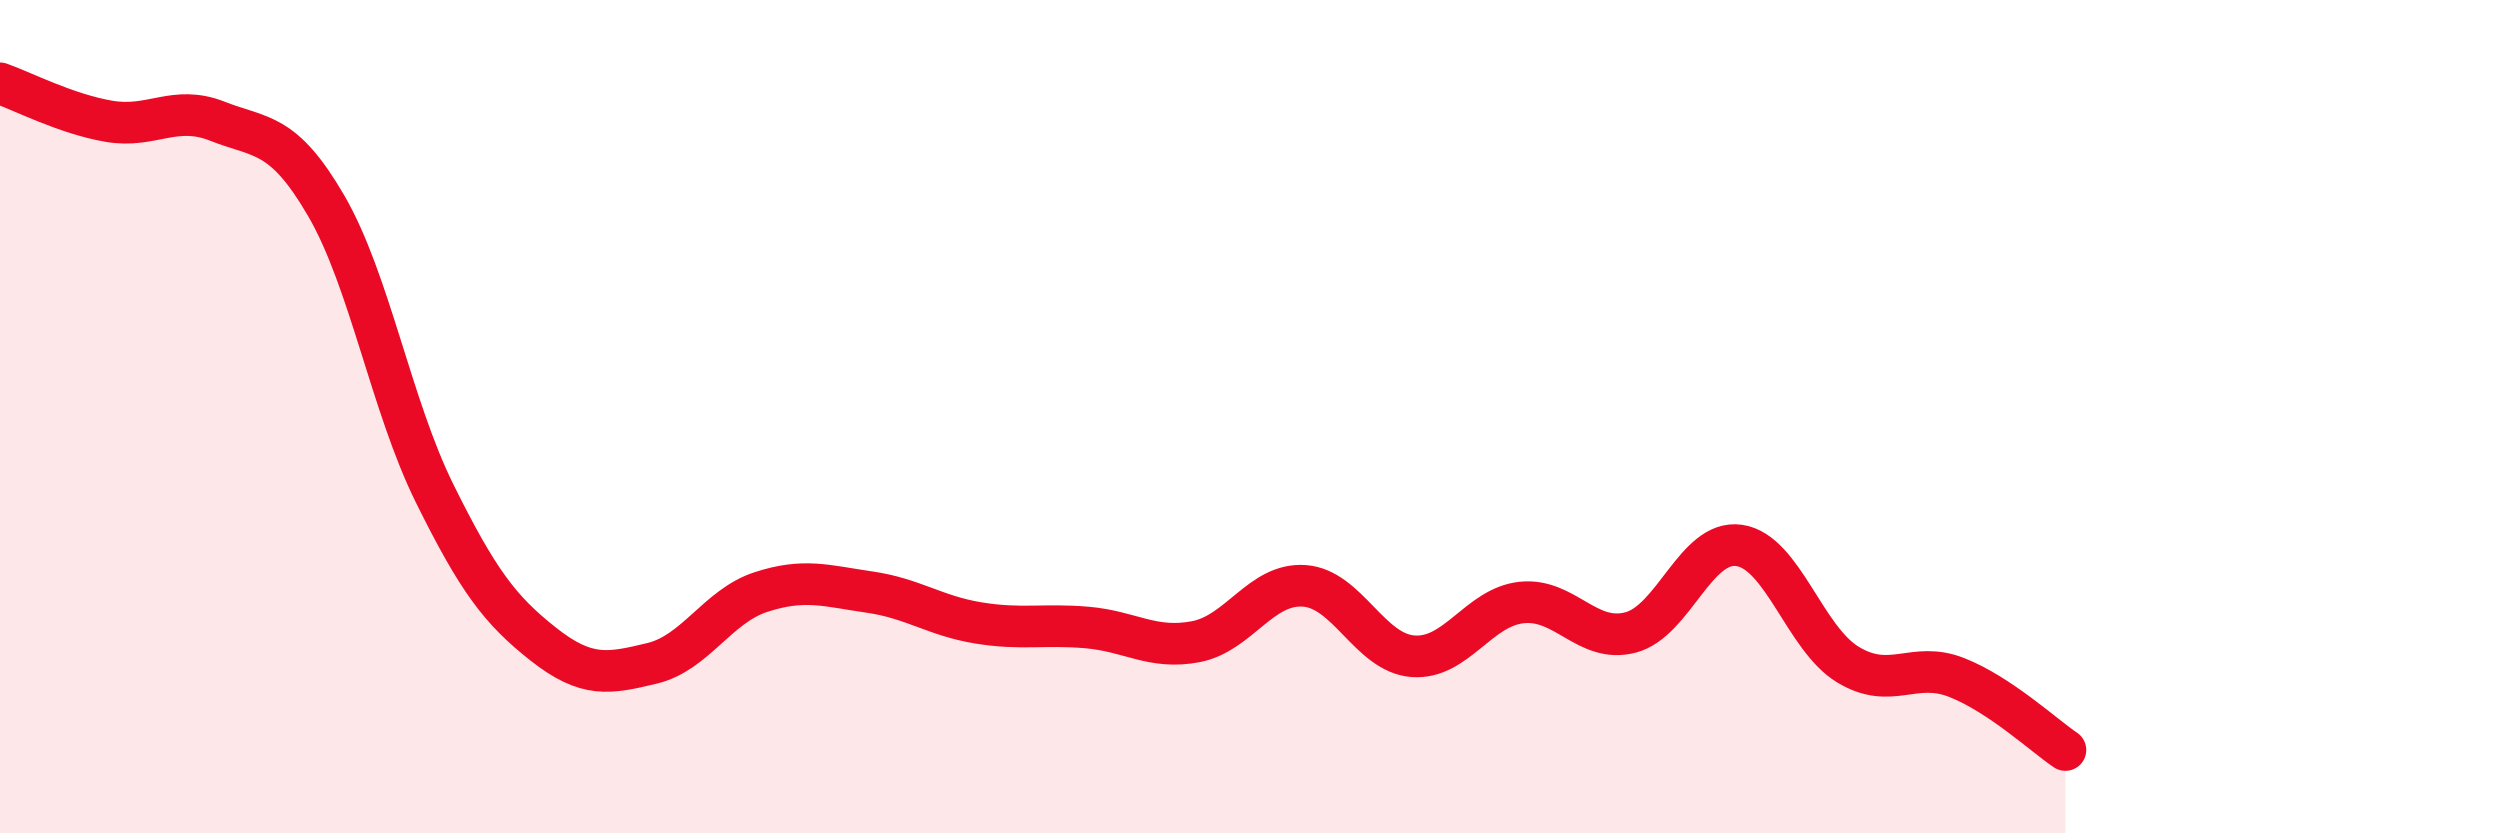
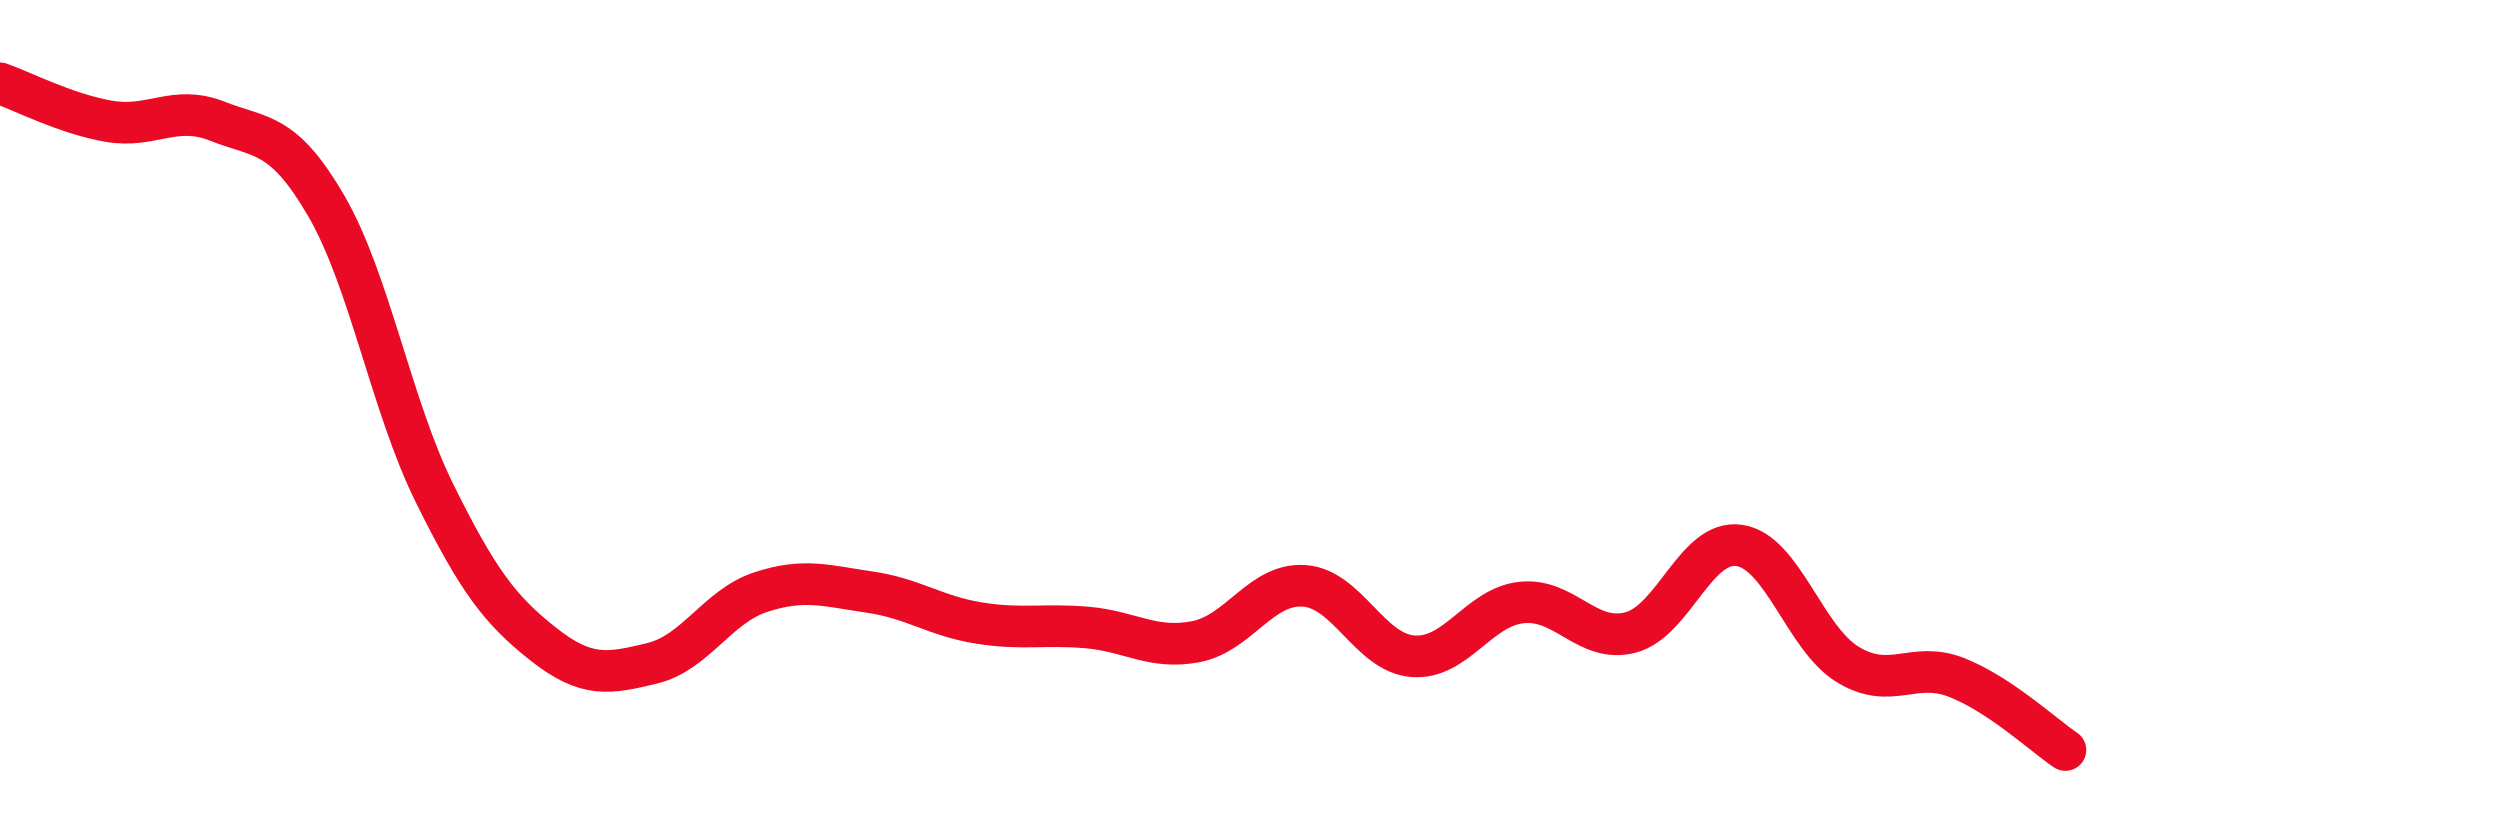
<svg xmlns="http://www.w3.org/2000/svg" width="60" height="20" viewBox="0 0 60 20">
-   <path d="M 0,2 C 0.52,2.18 1.57,2.73 2.61,2.91 C 3.65,3.09 4.18,2.5 5.22,2.91 C 6.26,3.32 6.79,3.15 7.83,4.94 C 8.87,6.73 9.39,9.74 10.43,11.84 C 11.47,13.94 12,14.64 13.04,15.46 C 14.08,16.28 14.61,16.17 15.65,15.92 C 16.69,15.67 17.22,14.55 18.26,14.21 C 19.3,13.87 19.83,14.06 20.87,14.21 C 21.91,14.36 22.44,14.78 23.48,14.95 C 24.52,15.12 25.05,14.97 26.09,15.06 C 27.13,15.15 27.66,15.6 28.7,15.4 C 29.74,15.2 30.26,13.99 31.3,14.06 C 32.34,14.13 32.87,15.67 33.91,15.75 C 34.95,15.83 35.48,14.57 36.52,14.46 C 37.56,14.35 38.09,15.45 39.13,15.18 C 40.17,14.91 40.7,12.94 41.74,13.09 C 42.78,13.24 43.31,15.32 44.35,15.95 C 45.39,16.58 45.92,15.85 46.96,16.26 C 48,16.67 49.05,17.65 49.57,18L49.57 20L0 20Z" fill="#EB0A25" opacity="0.1" stroke-linecap="round" stroke-linejoin="round" />
  <path d="M 0,2 C 0.52,2.18 1.57,2.73 2.61,2.91 C 3.65,3.09 4.18,2.5 5.22,2.91 C 6.26,3.32 6.79,3.15 7.83,4.94 C 8.87,6.73 9.39,9.74 10.43,11.84 C 11.47,13.94 12,14.64 13.04,15.46 C 14.08,16.28 14.61,16.17 15.65,15.92 C 16.69,15.67 17.22,14.55 18.26,14.21 C 19.3,13.87 19.83,14.06 20.87,14.21 C 21.91,14.36 22.44,14.78 23.48,14.95 C 24.52,15.12 25.05,14.97 26.09,15.06 C 27.13,15.15 27.66,15.6 28.7,15.4 C 29.74,15.2 30.26,13.99 31.3,14.06 C 32.34,14.13 32.87,15.67 33.91,15.75 C 34.95,15.83 35.48,14.57 36.52,14.46 C 37.56,14.35 38.09,15.45 39.13,15.18 C 40.17,14.91 40.7,12.94 41.74,13.09 C 42.78,13.24 43.31,15.32 44.35,15.95 C 45.39,16.58 45.92,15.85 46.96,16.26 C 48,16.67 49.05,17.65 49.57,18" stroke="#EB0A25" stroke-width="1" fill="none" stroke-linecap="round" stroke-linejoin="round" />
</svg>